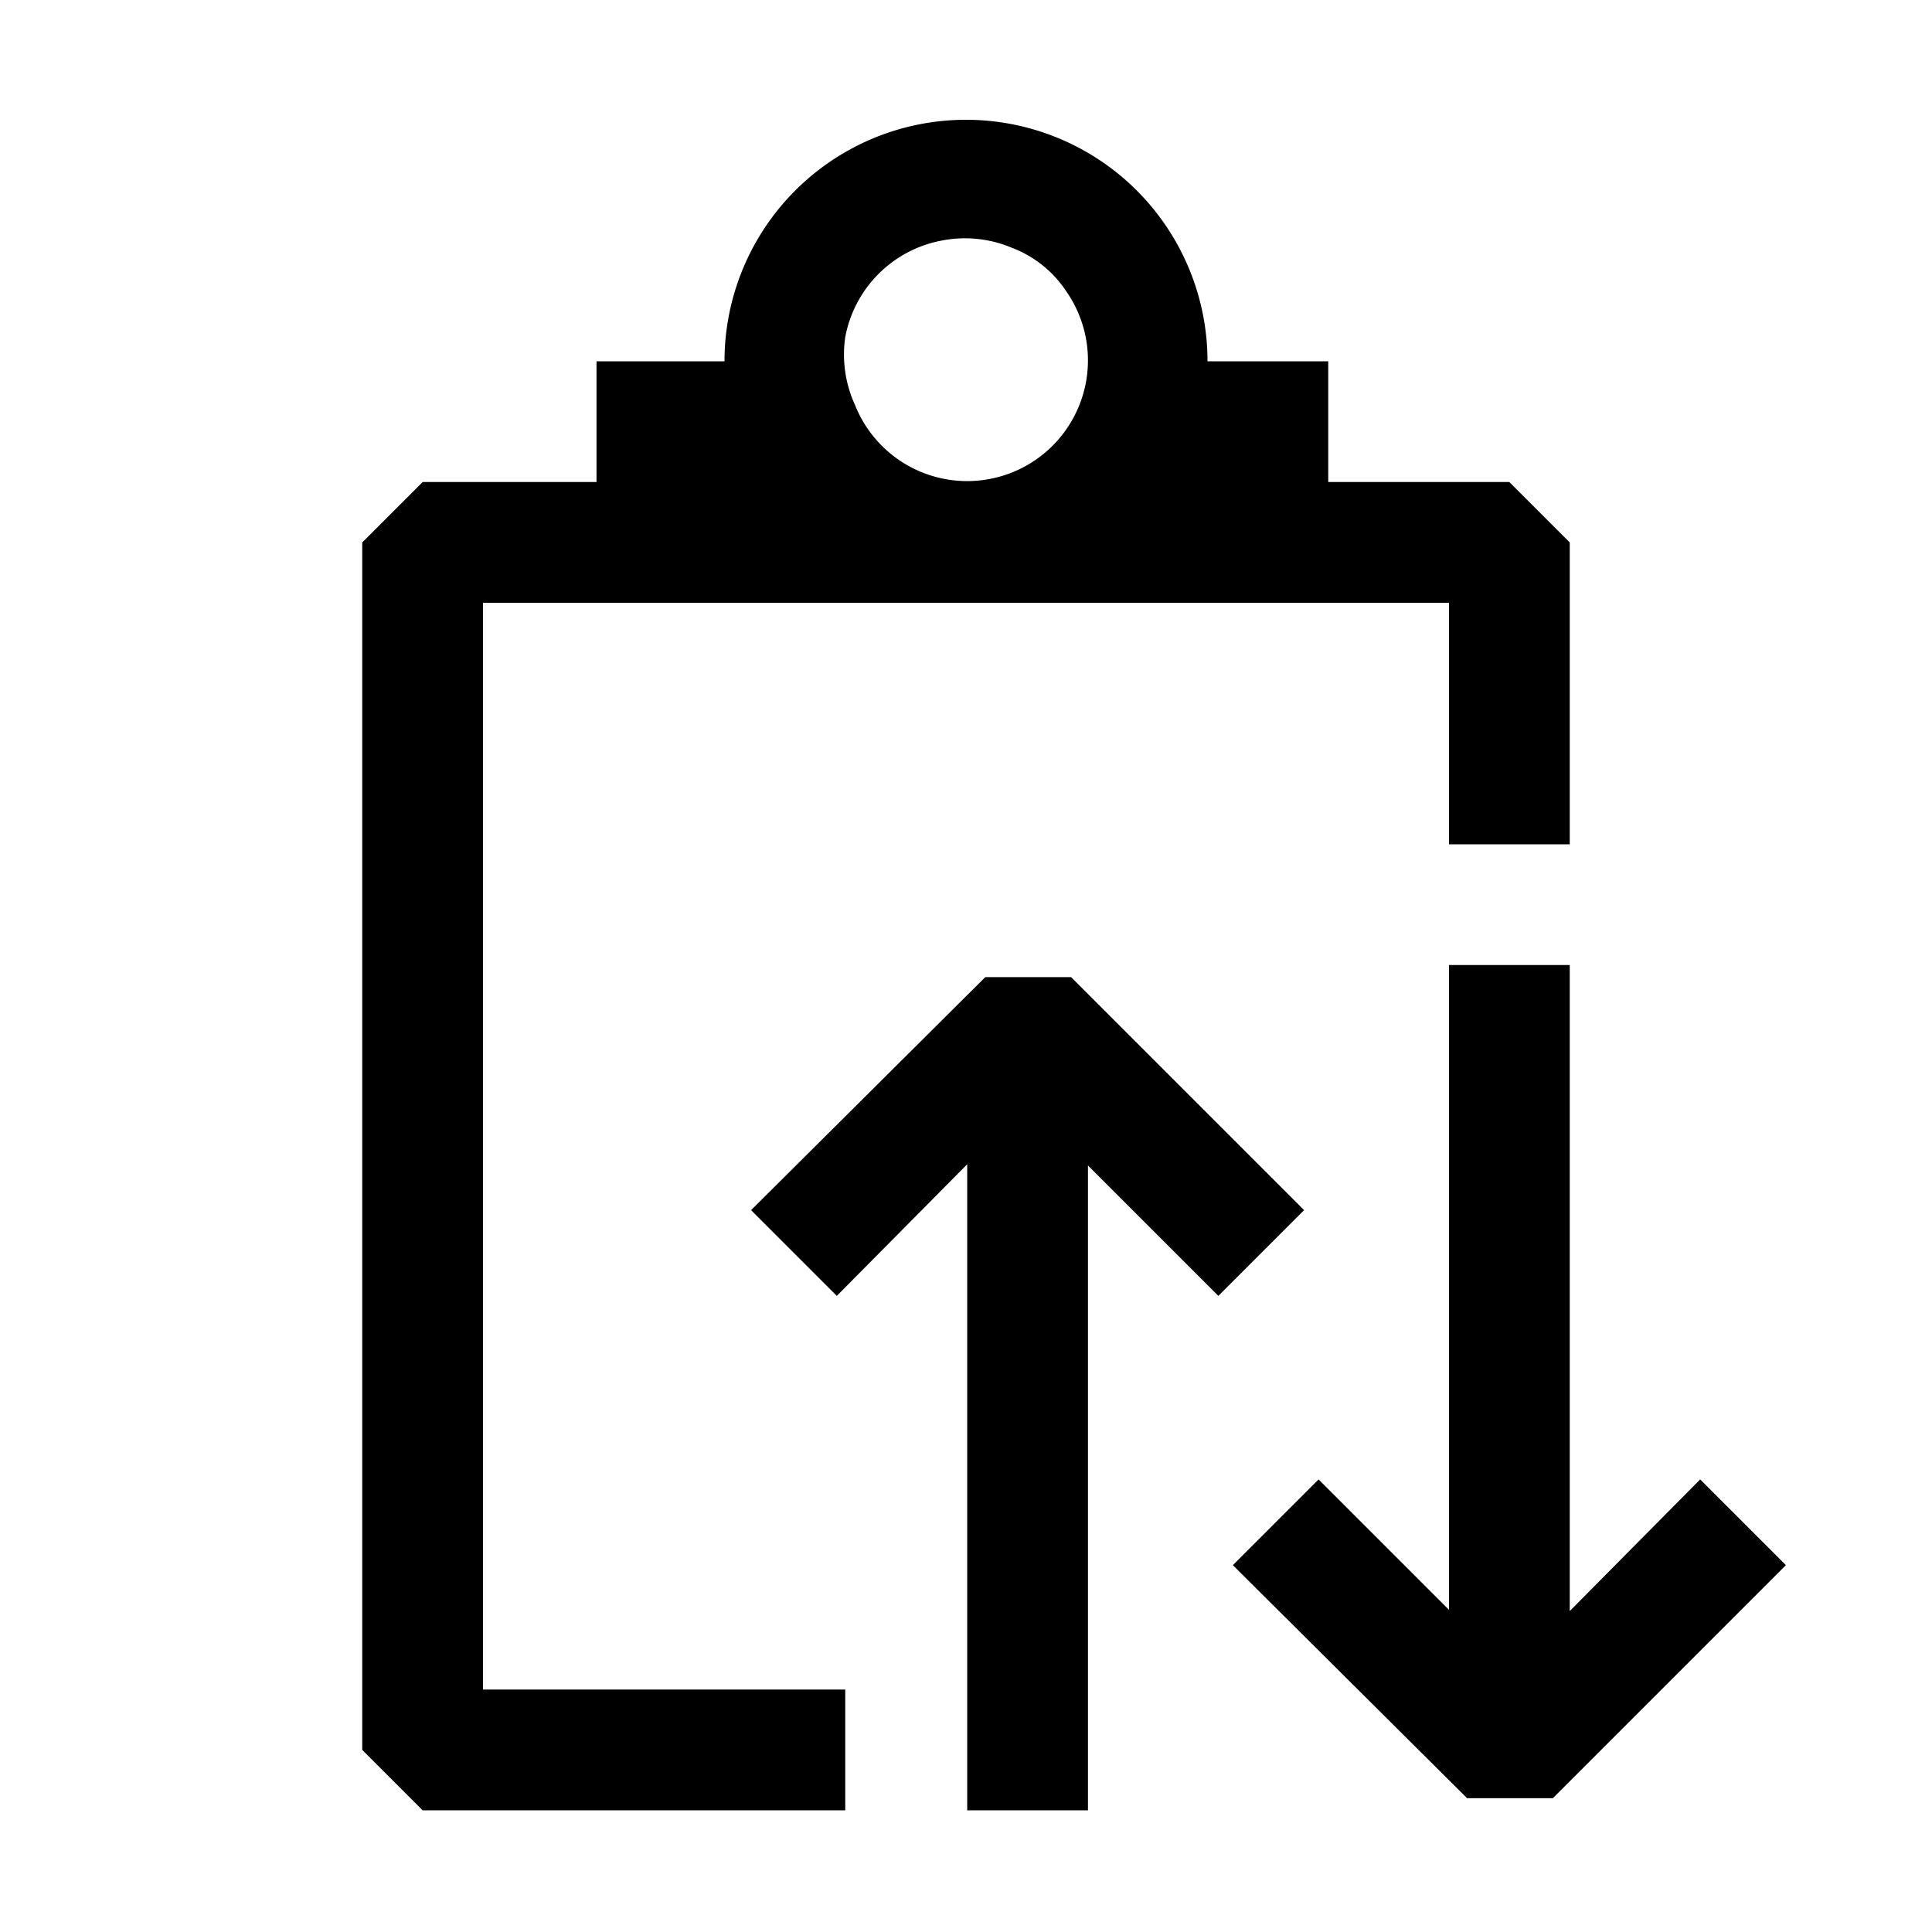
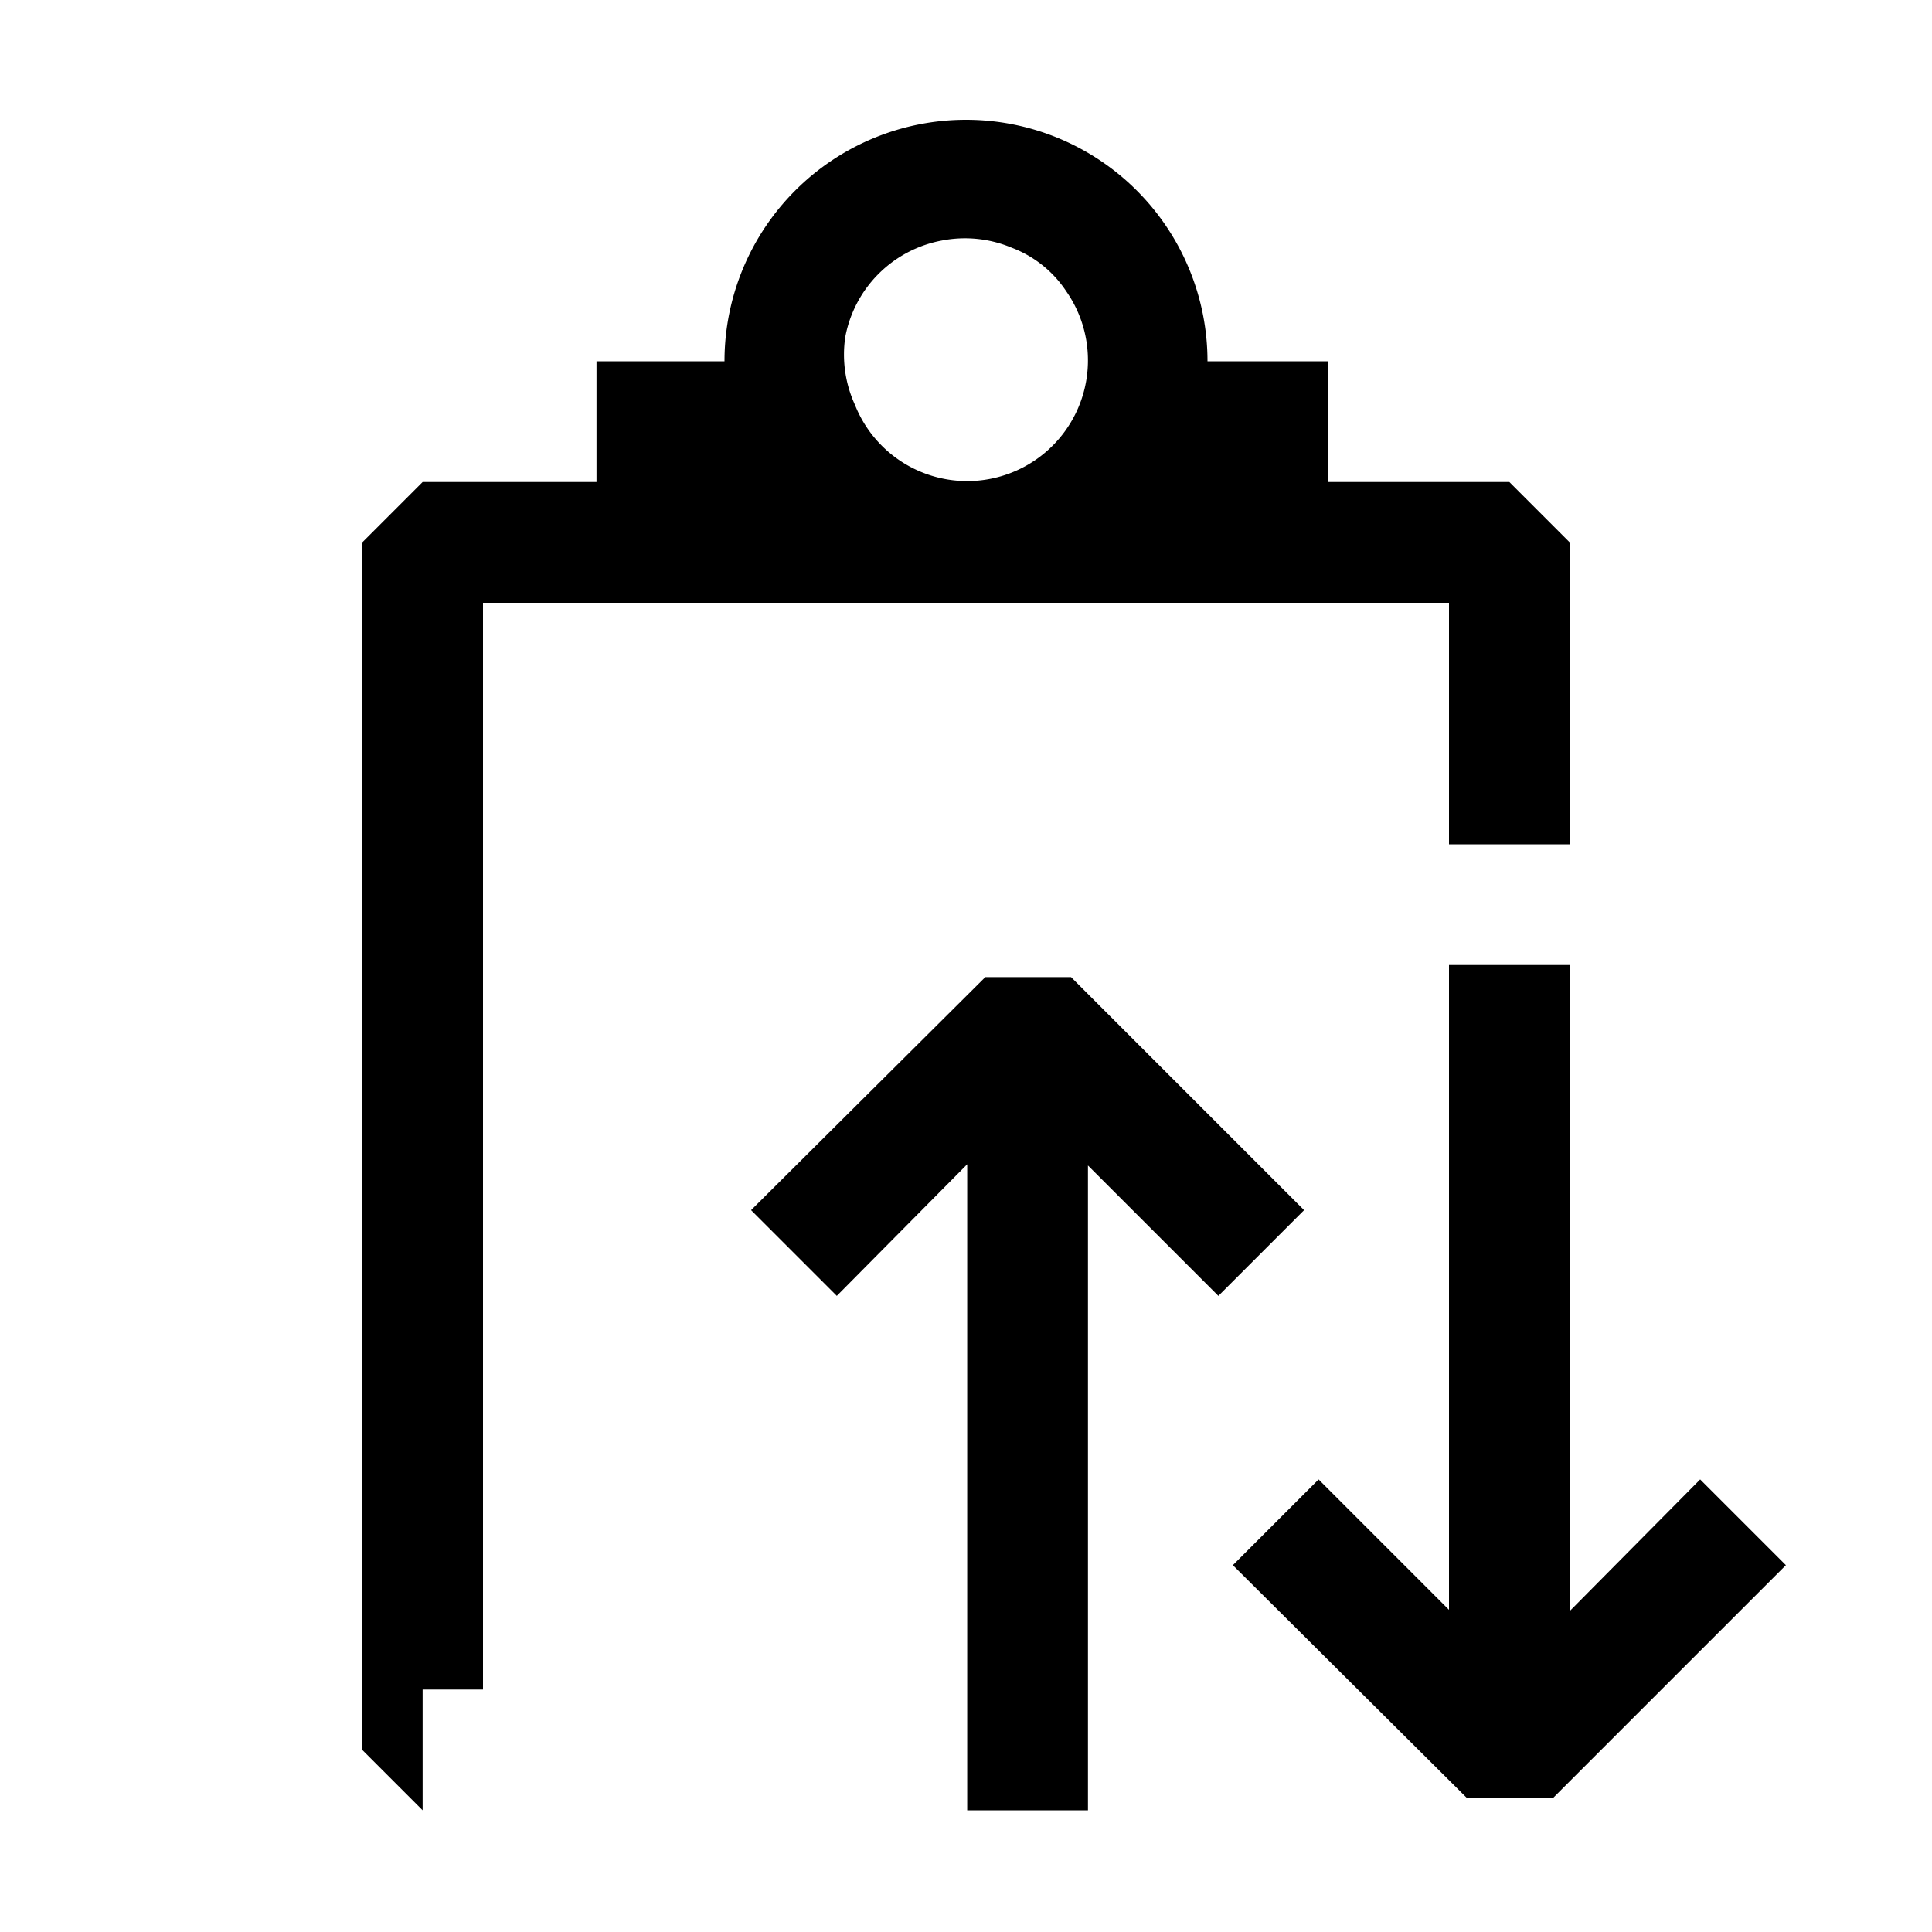
<svg xmlns="http://www.w3.org/2000/svg" width="800px" height="800px" viewBox="0 0 16 16" fill="#000000">
-   <path fill-rule="evenodd" clip-rule="evenodd" d="M7 13.992H4v-9h8v2h1v-2.5l-.5-.5H11v-1h-1a2 2 0 0 0-4 0H4.94v1H3.5l-.5.5v10l.5.5H7v-1zm0-11.2a1 1 0 0 1 .8-.8 1 1 0 0 1 .58.06.94.94 0 0 1 .45.36 1 1 0 1 1-1.75.94 1 1 0 0 1-.08-.56zm7.08 9.46L13 13.342v-5.35h-1v5.34l-1.08-1.08-.71.71 1.94 1.93h.71l1.93-1.93-.71-.71zm-5.92-4.16h.71l1.93 1.93-.71.71-1.08-1.08v5.34h-1v-5.35l-1.08 1.09-.71-.71 1.94-1.93z" />
+   <path fill-rule="evenodd" clip-rule="evenodd" d="M7 13.992H4v-9h8v2h1v-2.5l-.5-.5H11v-1h-1a2 2 0 0 0-4 0H4.94v1H3.5l-.5.5v10l.5.5v-1zm0-11.2a1 1 0 0 1 .8-.8 1 1 0 0 1 .58.06.94.94 0 0 1 .45.36 1 1 0 1 1-1.75.94 1 1 0 0 1-.08-.56zm7.08 9.46L13 13.342v-5.35h-1v5.34l-1.08-1.08-.71.71 1.94 1.93h.71l1.93-1.93-.71-.71zm-5.92-4.16h.71l1.93 1.93-.71.71-1.08-1.08v5.34h-1v-5.35l-1.08 1.09-.71-.71 1.94-1.93z" />
</svg>